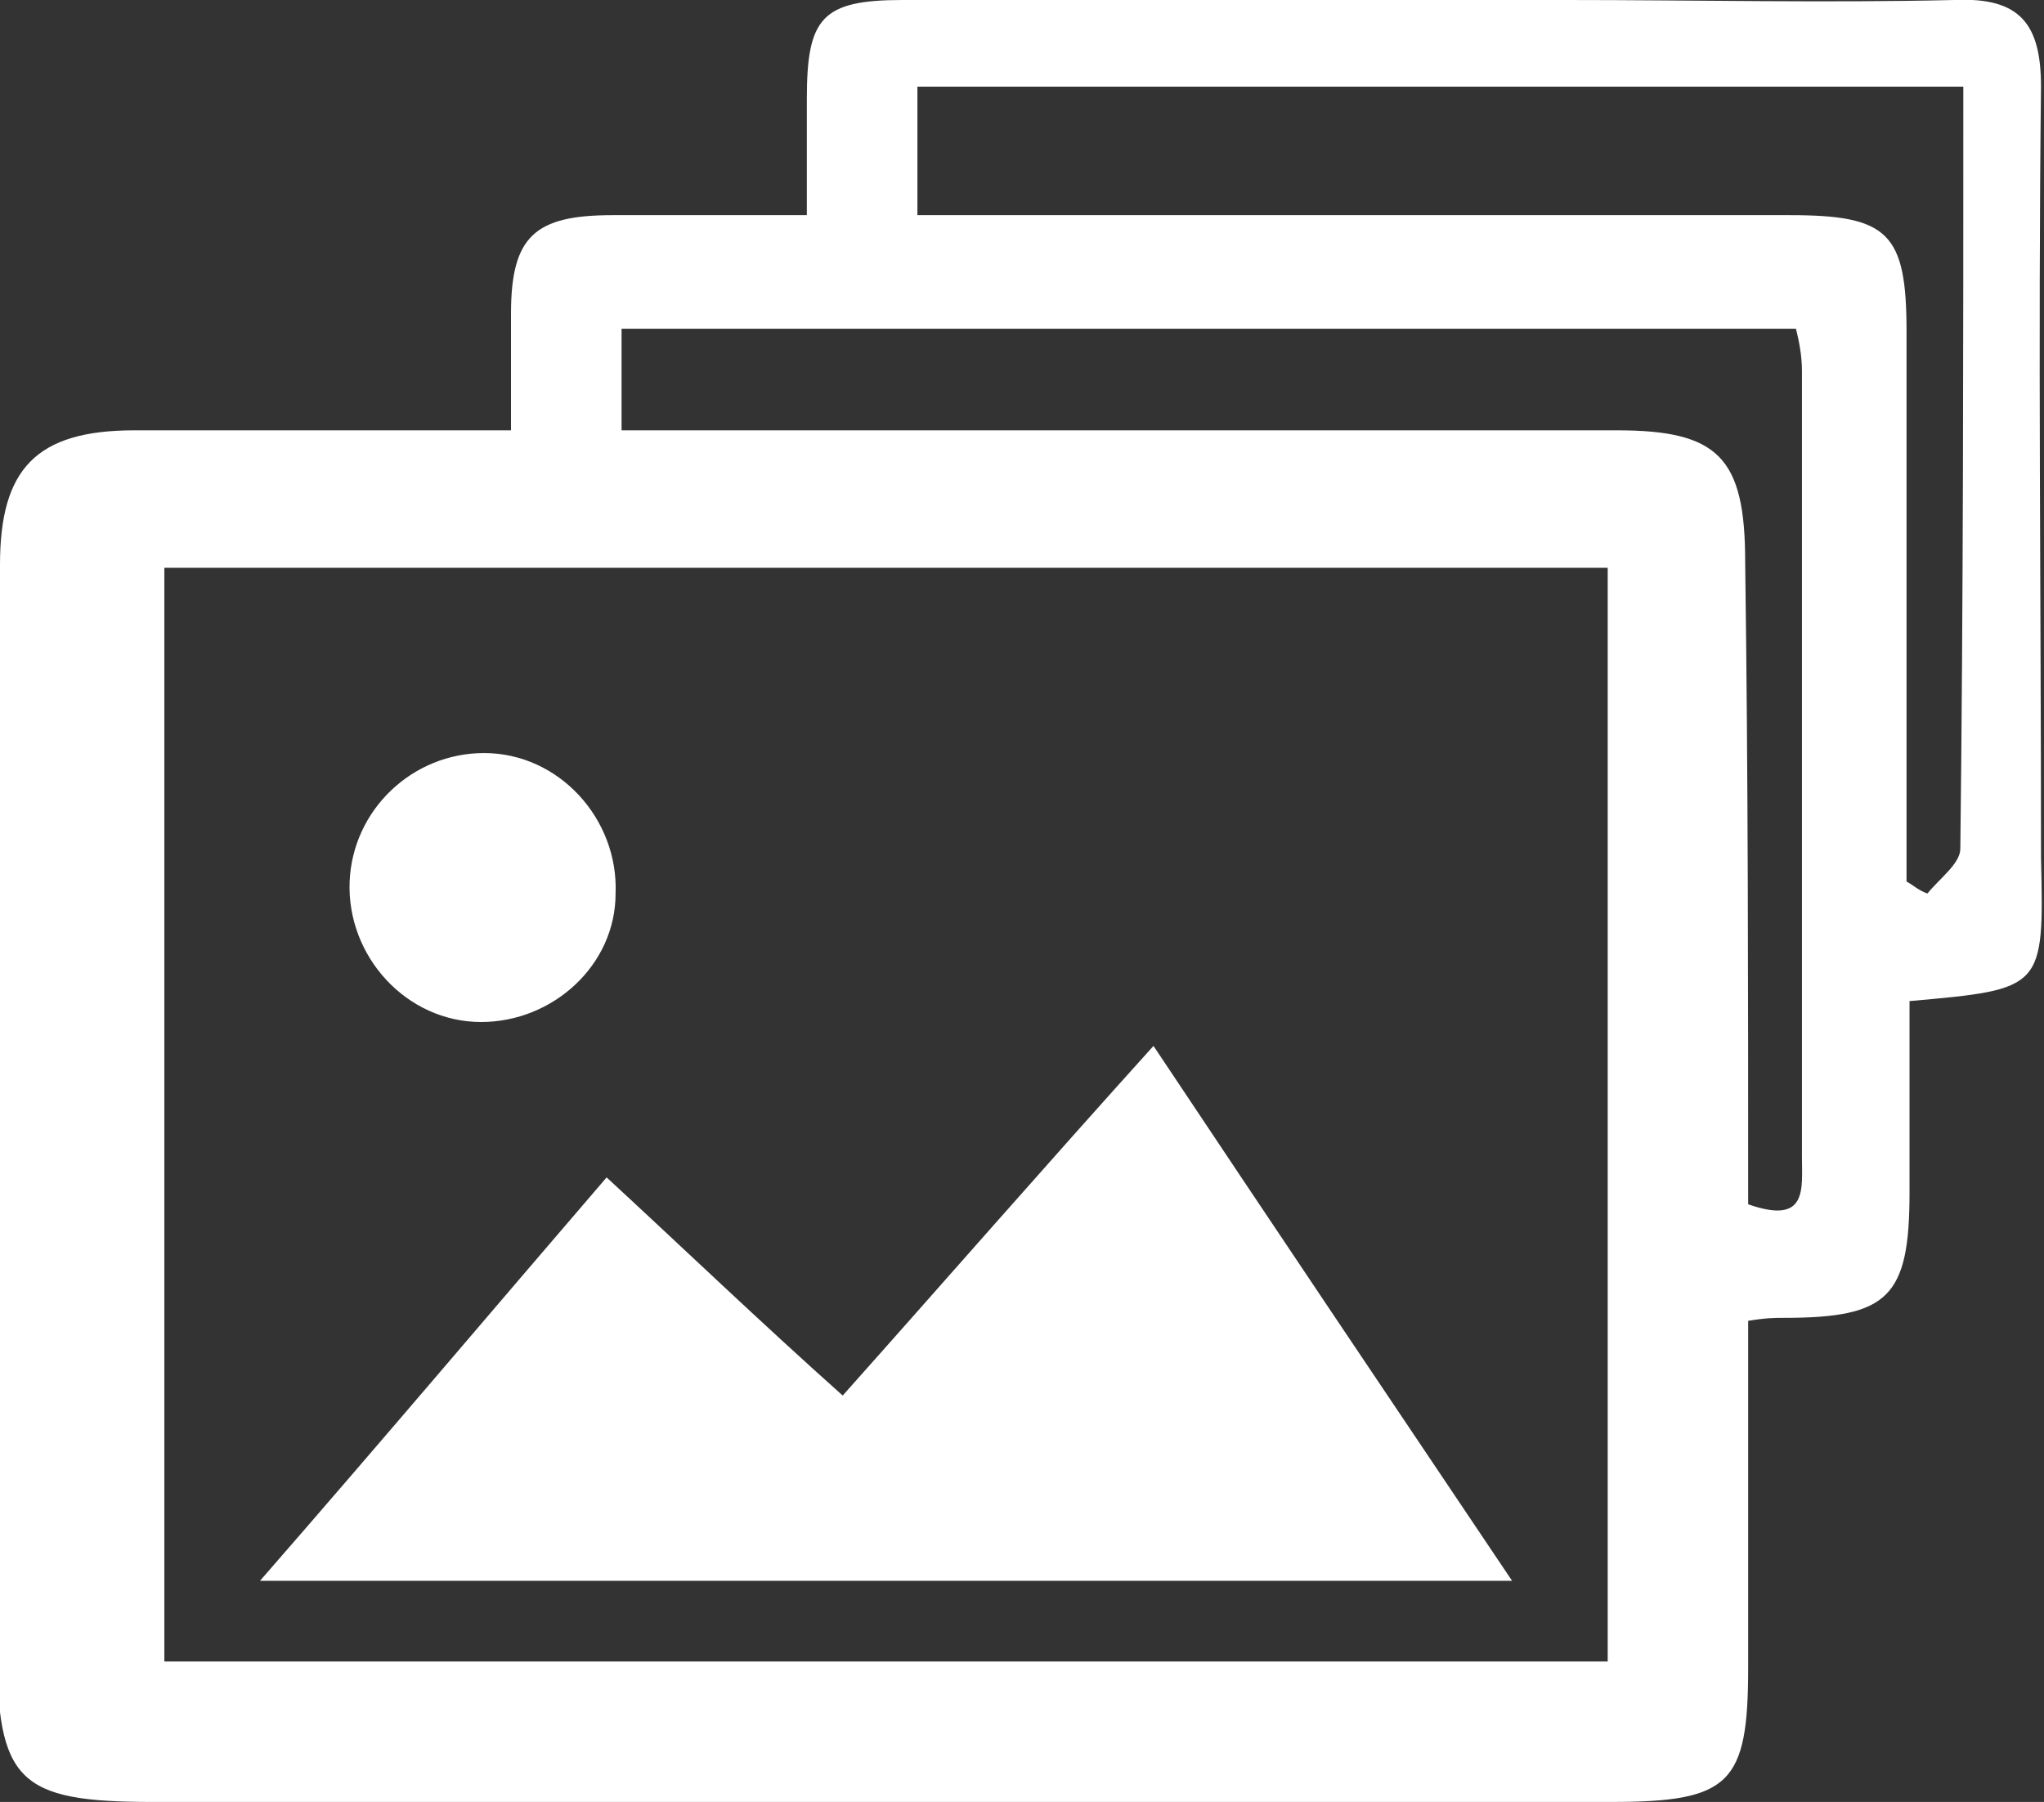
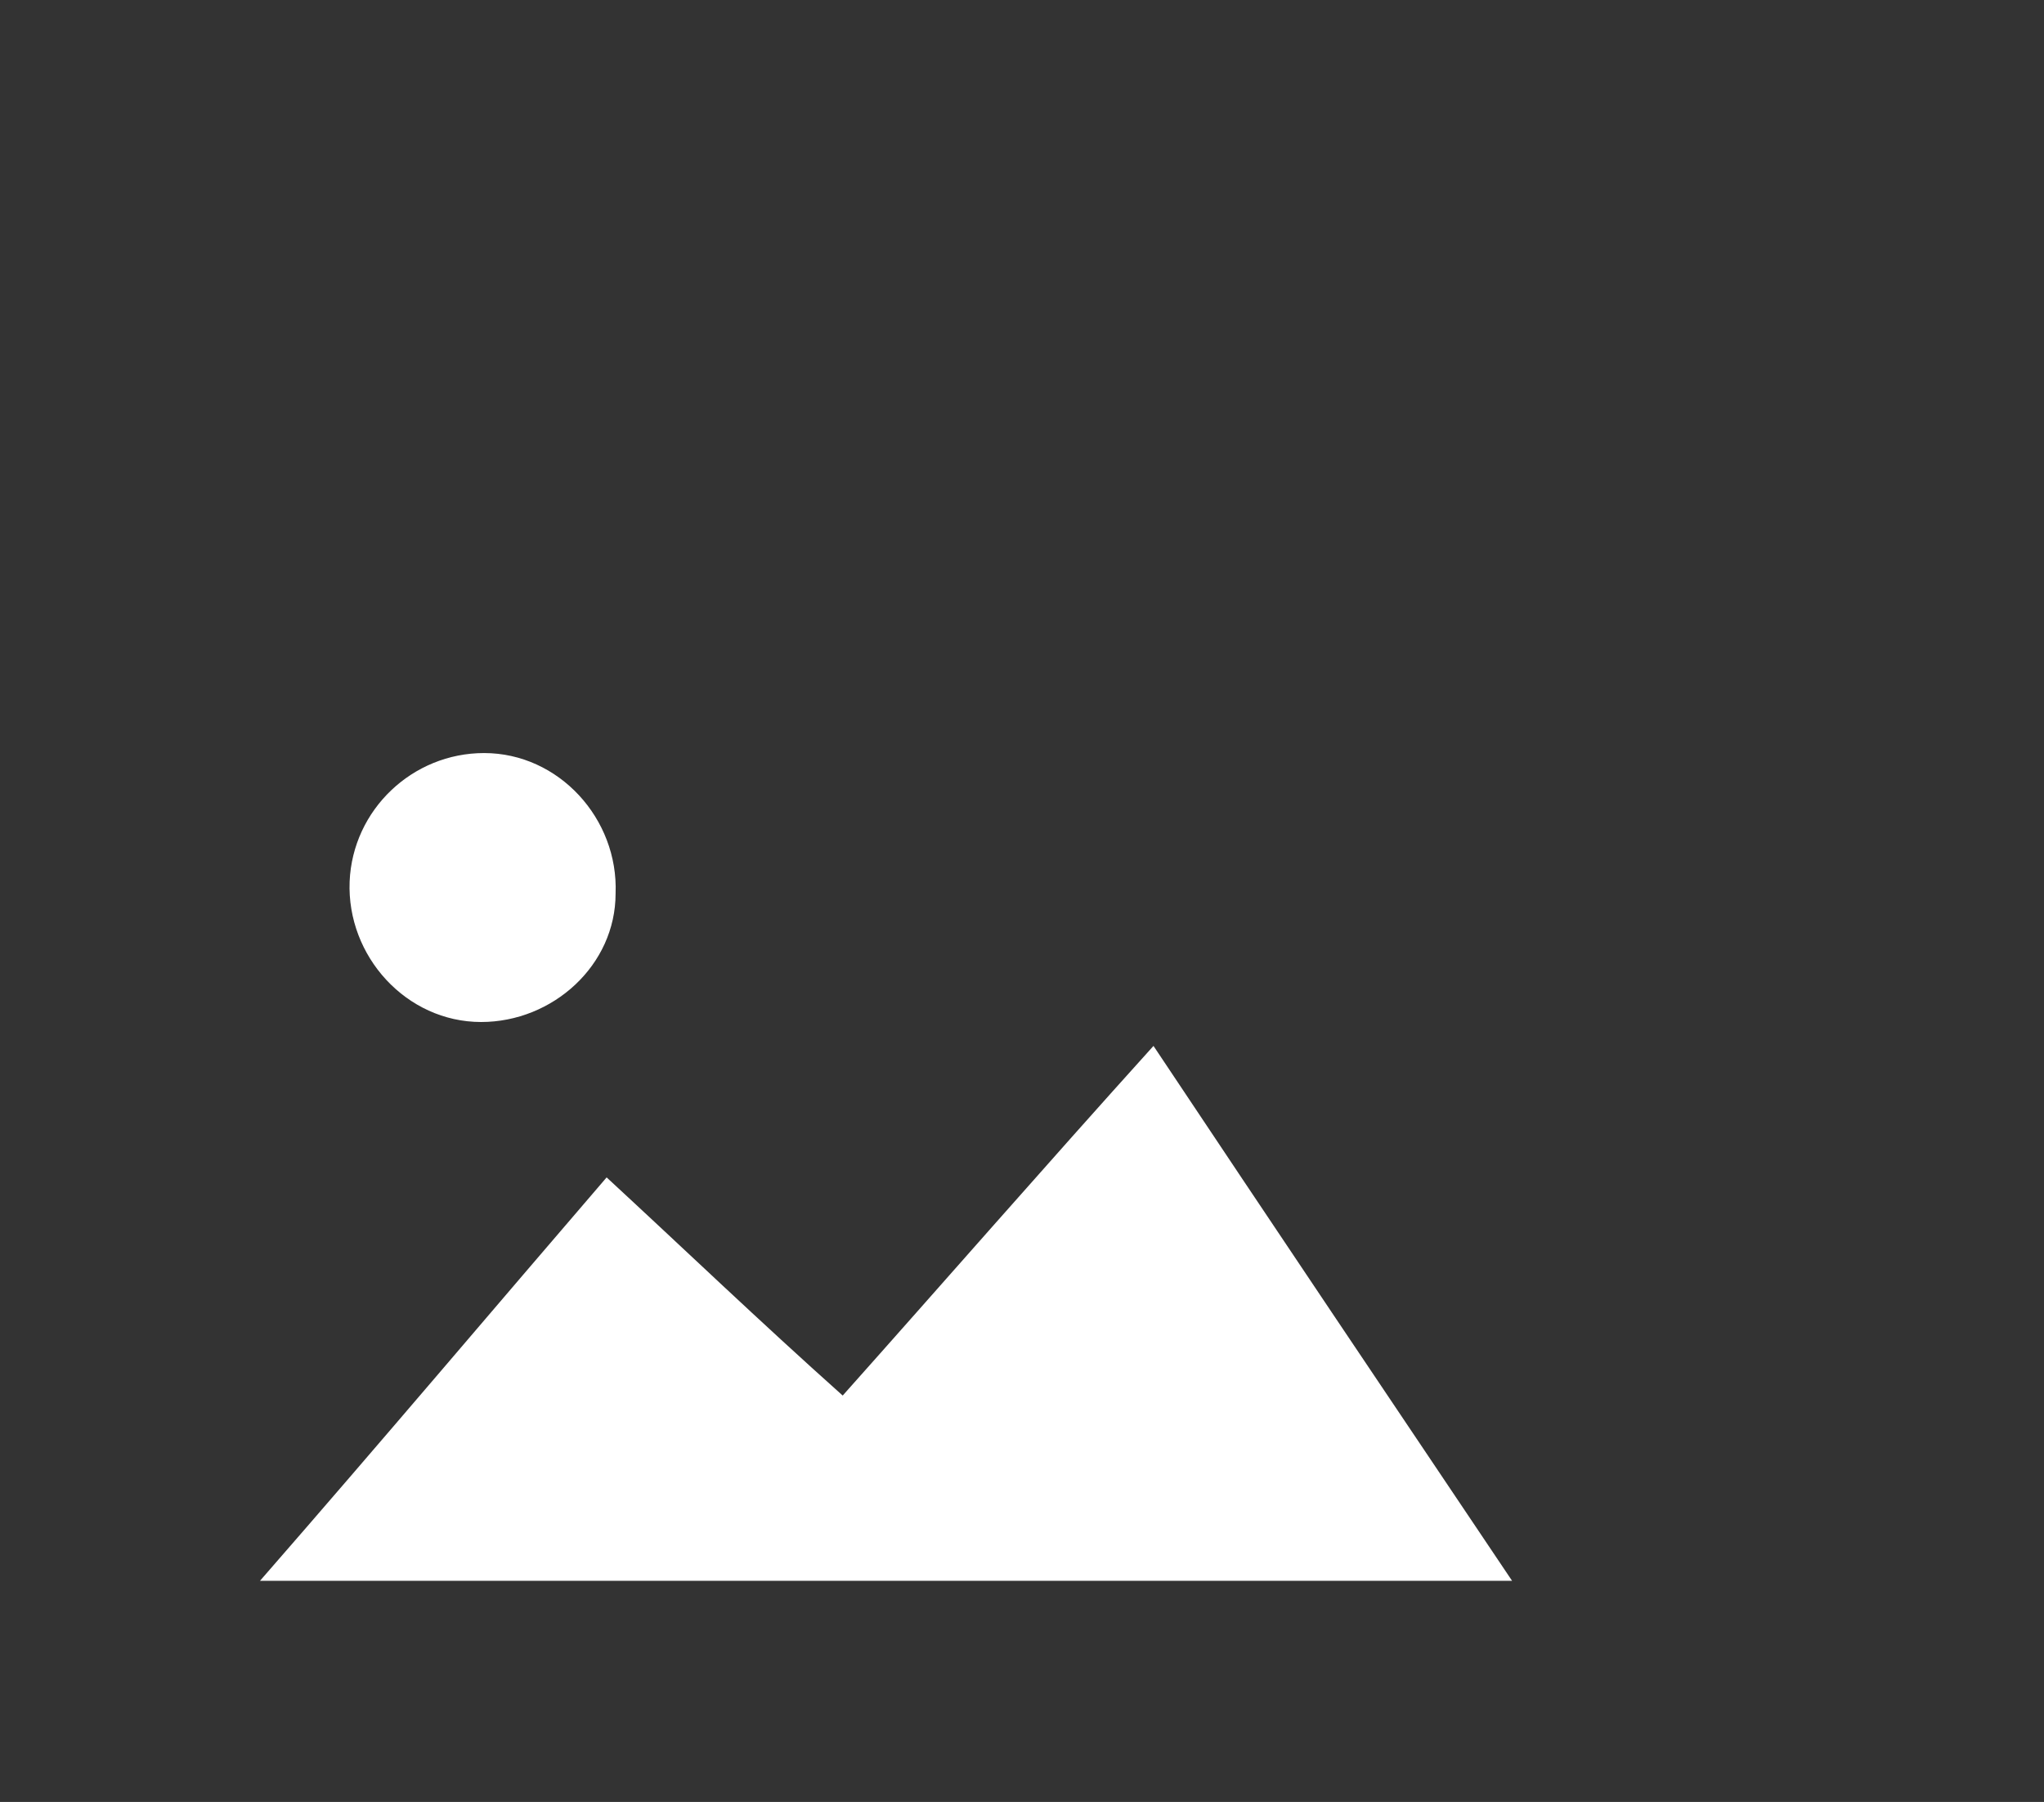
<svg xmlns="http://www.w3.org/2000/svg" version="1.1" x="0px" y="0px" viewBox="0 0 68.4 60.3" style="enable-background:new 0 0 68.4 60.3;" xml:space="preserve">
  <rect x="0" y="0" width="68.4" height="60.3" fill="#333333" stroke="none" />
  <style type="text/css">
	.st0{fill:#FFFFFF;}
	.st1{fill:#644A8A;stroke:#644A8A;stroke-width:0.62;stroke-linecap:round;stroke-linejoin:round;stroke-miterlimit:10;}
	.st2{fill:#FFFFFF;stroke:#644A8A;stroke-width:0.62;stroke-linecap:round;stroke-linejoin:round;stroke-miterlimit:10;}
	.st3{fill:#FFFFFF;stroke:#644A8A;stroke-width:0.31;stroke-linecap:round;stroke-linejoin:round;stroke-miterlimit:10;}
	.st4{fill:#644A8A;}
	.st5{fill:none;stroke:#644A8A;stroke-width:0.62;stroke-linecap:round;stroke-linejoin:round;stroke-miterlimit:10;}
	.st6{clip-path:url(#SVGID_00000005980436238219785770000000281464292337013632_);fill:#ECBB00;}
	.st7{clip-path:url(#SVGID_00000005980436238219785770000000281464292337013632_);}
</style>
  <g id="Footer">
</g>
  <g id="Background">
</g>
  <g id="text">
    <g>
      <g>
-         <path class="st0" d="M63.9,33.5c0,2.2,0,4.3,0,6.4c0,3.5-0.7,4.2-4.2,4.2c-0.3,0-0.6,0-1.2,0.1c0,3.9,0,7.7,0,11.6     c0,3.9-0.6,4.5-4.6,4.5c-16.3,0-32.5,0-48.8,0c-4.5,0-5.2-0.7-5.2-5.2C0,43,0,31,0,18.9c0-3.2,1.2-4.5,4.5-4.5     c4.1,0,8.2,0,12.6,0c0-1.4,0-2.6,0-3.9c0-2.6,0.8-3.3,3.4-3.3c2.1,0,4.2,0,6.5,0c0-1.4,0-2.6,0-3.9C27,0.6,27.5,0,30.2,0     c7.4,0,14.8,0,22.2,0c4.3,0,8.7,0.1,13,0c2.2-0.1,2.9,0.8,2.9,2.9c-0.1,8.6,0,17.2,0,25.8C68.4,33.1,68.4,33.1,63.9,33.5z      M5.5,55.6c16.2,0,32.3,0,48.3,0c0-12.3,0-24.5,0-36.6c-16.2,0-32.2,0-48.3,0C5.5,31.3,5.5,43.4,5.5,55.6z M65.7,2.9     c-11.8,0-23.4,0-35,0c0,1.5,0,2.8,0,4.3c0.9,0,1.7,0,2.5,0c8.9,0,17.8,0,26.7,0c3.3,0,3.9,0.6,3.9,3.9c0,6.1,0,12.3,0,18.4     c0.2,0.1,0.4,0.3,0.7,0.4c0.4-0.5,1.1-1,1.1-1.5C65.7,20,65.7,11.5,65.7,2.9z M58.5,40.3c2,0.7,1.8-0.5,1.8-1.6     c0-8.8,0-17.5,0-26.3c0-0.5-0.1-1-0.2-1.4c-13.2,0-26.3,0-39.3,0c0,1.2,0,2.2,0,3.4c0.9,0,1.7,0,2.5,0c10.3,0,20.5,0,30.8,0     c3.4,0,4.3,0.9,4.3,4.4C58.5,26,58.5,33.1,58.5,40.3z" />
        <path class="st0" d="M8.7,52.9c4.1-4.7,7.9-9.2,11.6-13.5c2.6,2.4,5.1,4.8,7.9,7.3c3.3-3.7,6.7-7.6,10.4-11.7     c4,6,7.9,11.8,12,17.9C36.5,52.9,22.8,52.9,8.7,52.9z" />
        <path class="st0" d="M16.1,34.2c-2.5,0-4.5-2.2-4.4-4.7c0.1-2.4,2.1-4.3,4.5-4.3c2.5,0,4.5,2.2,4.4,4.7     C20.6,32.3,18.5,34.2,16.1,34.2z" />
      </g>
    </g>
  </g>
  <g id="Header_Banner">
</g>
  <g id="Top_Menu_Banner">
</g>
</svg>